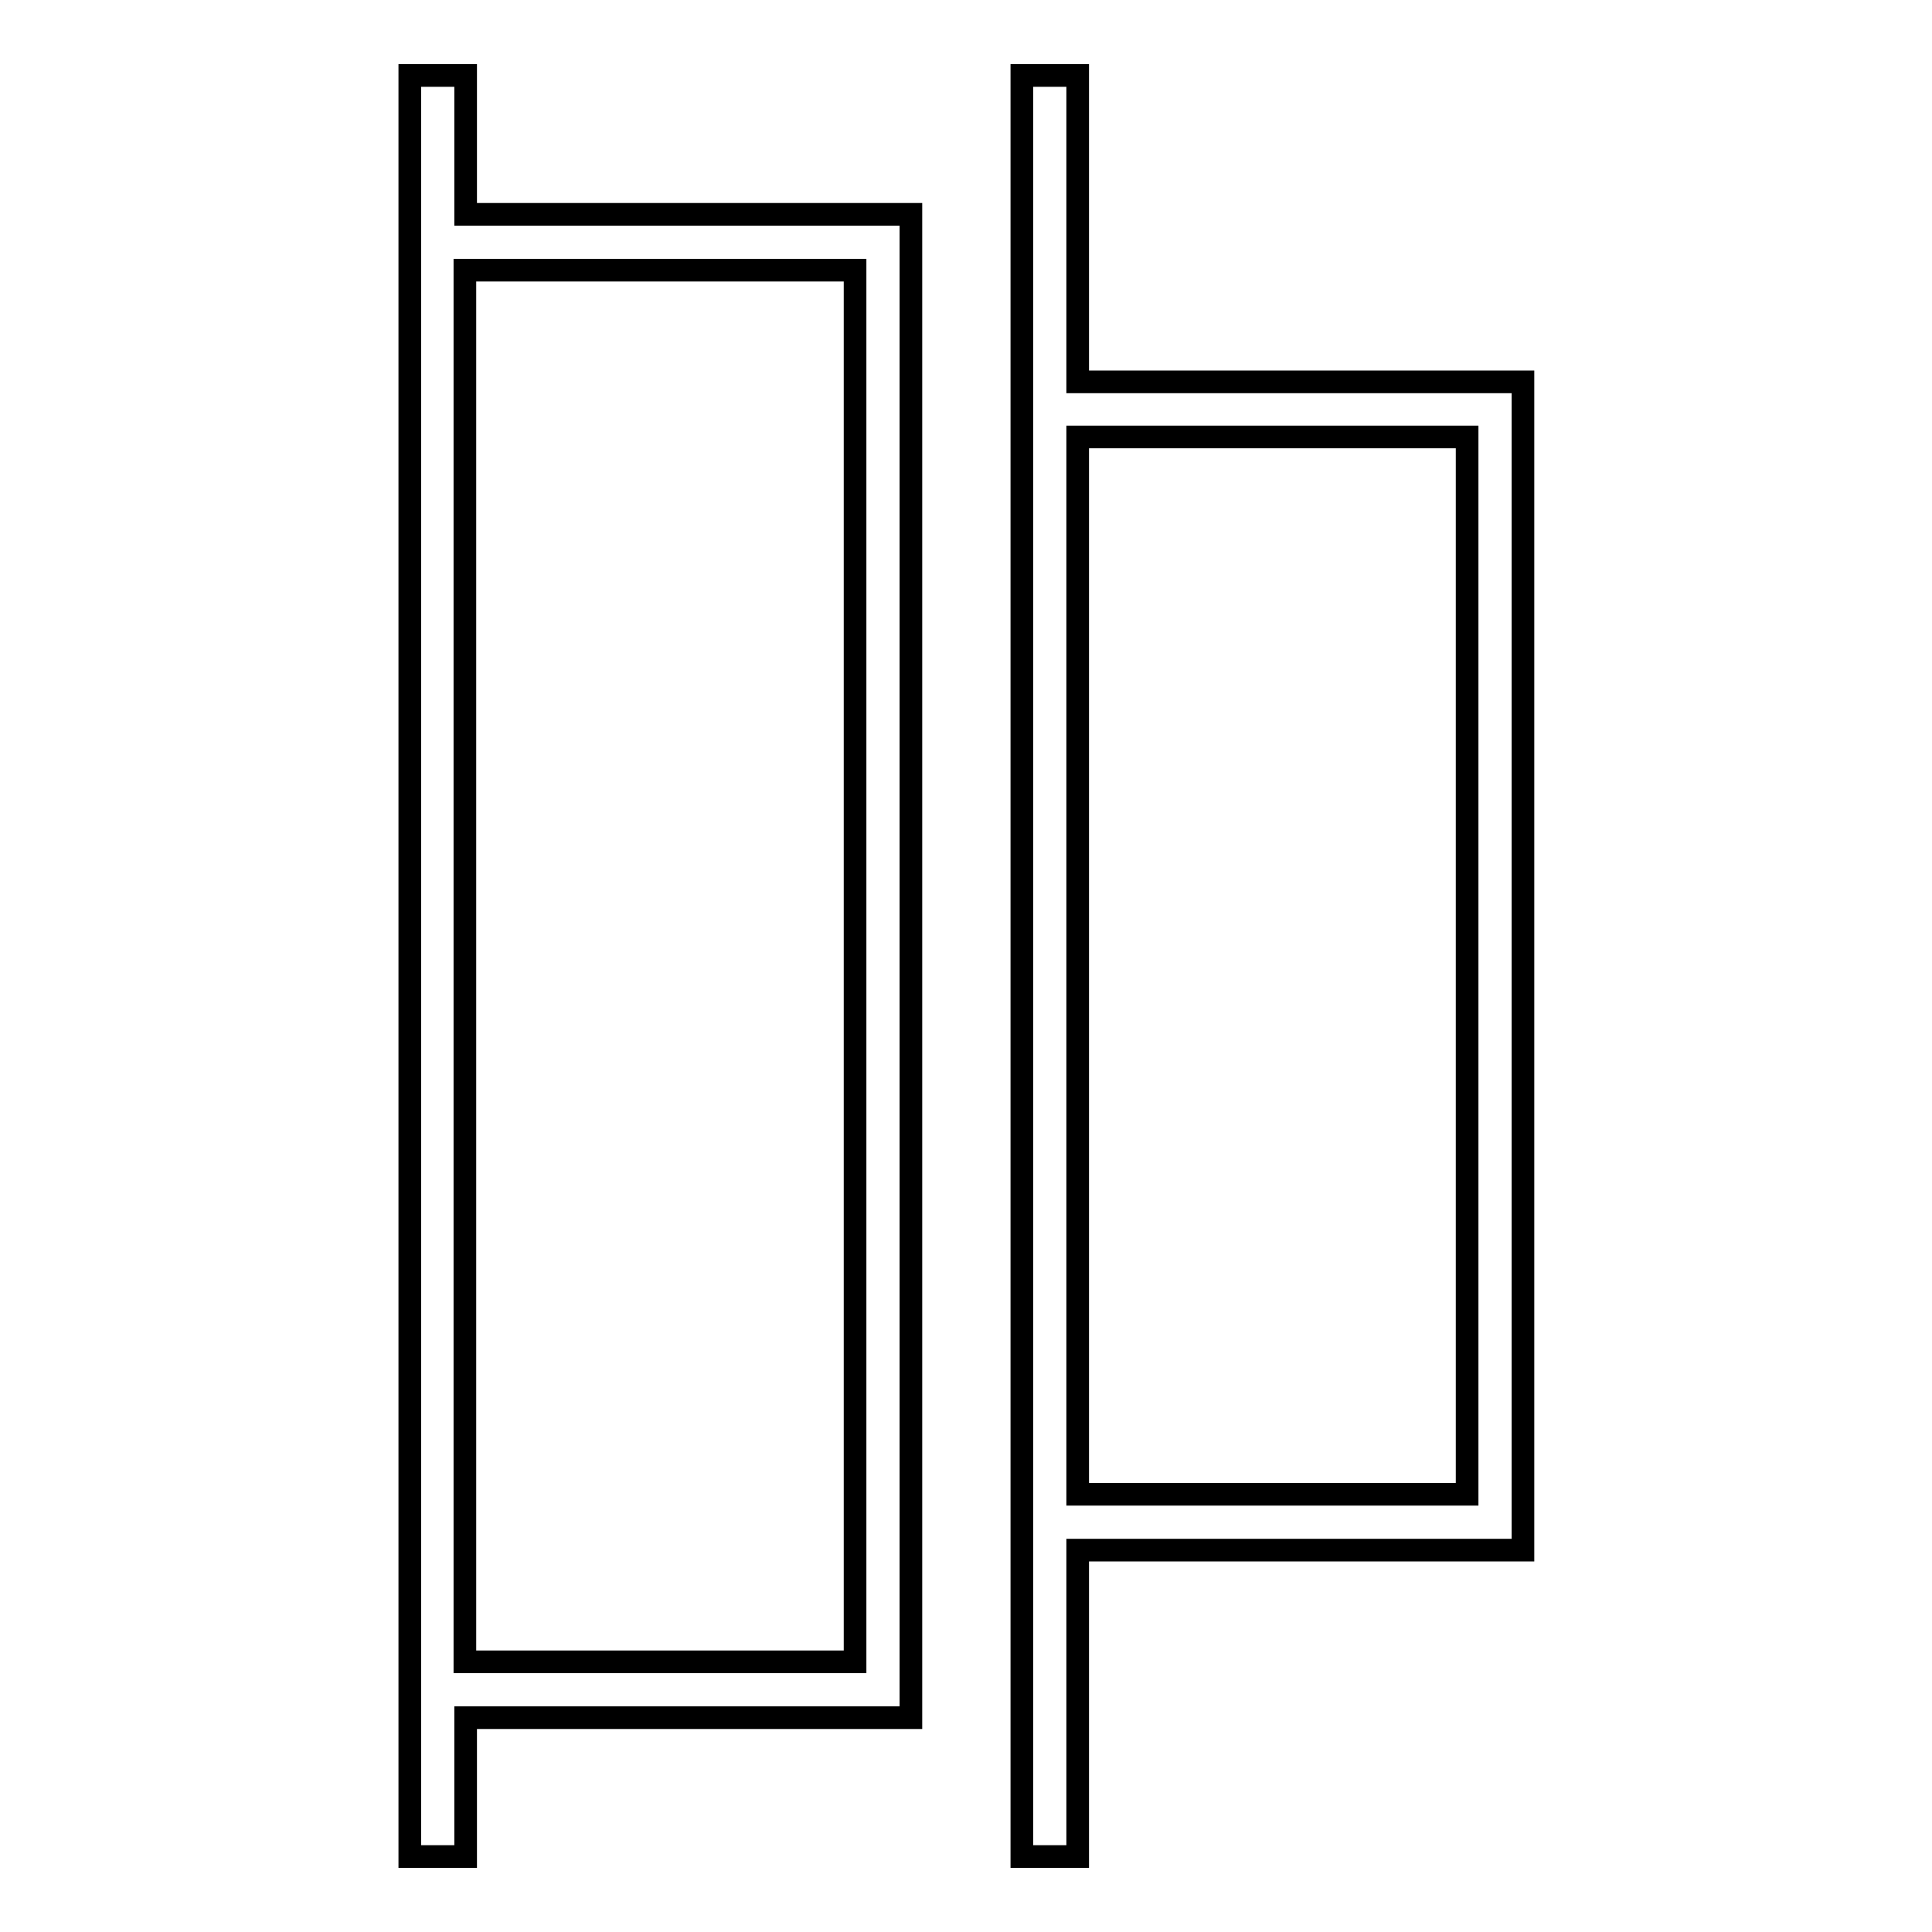
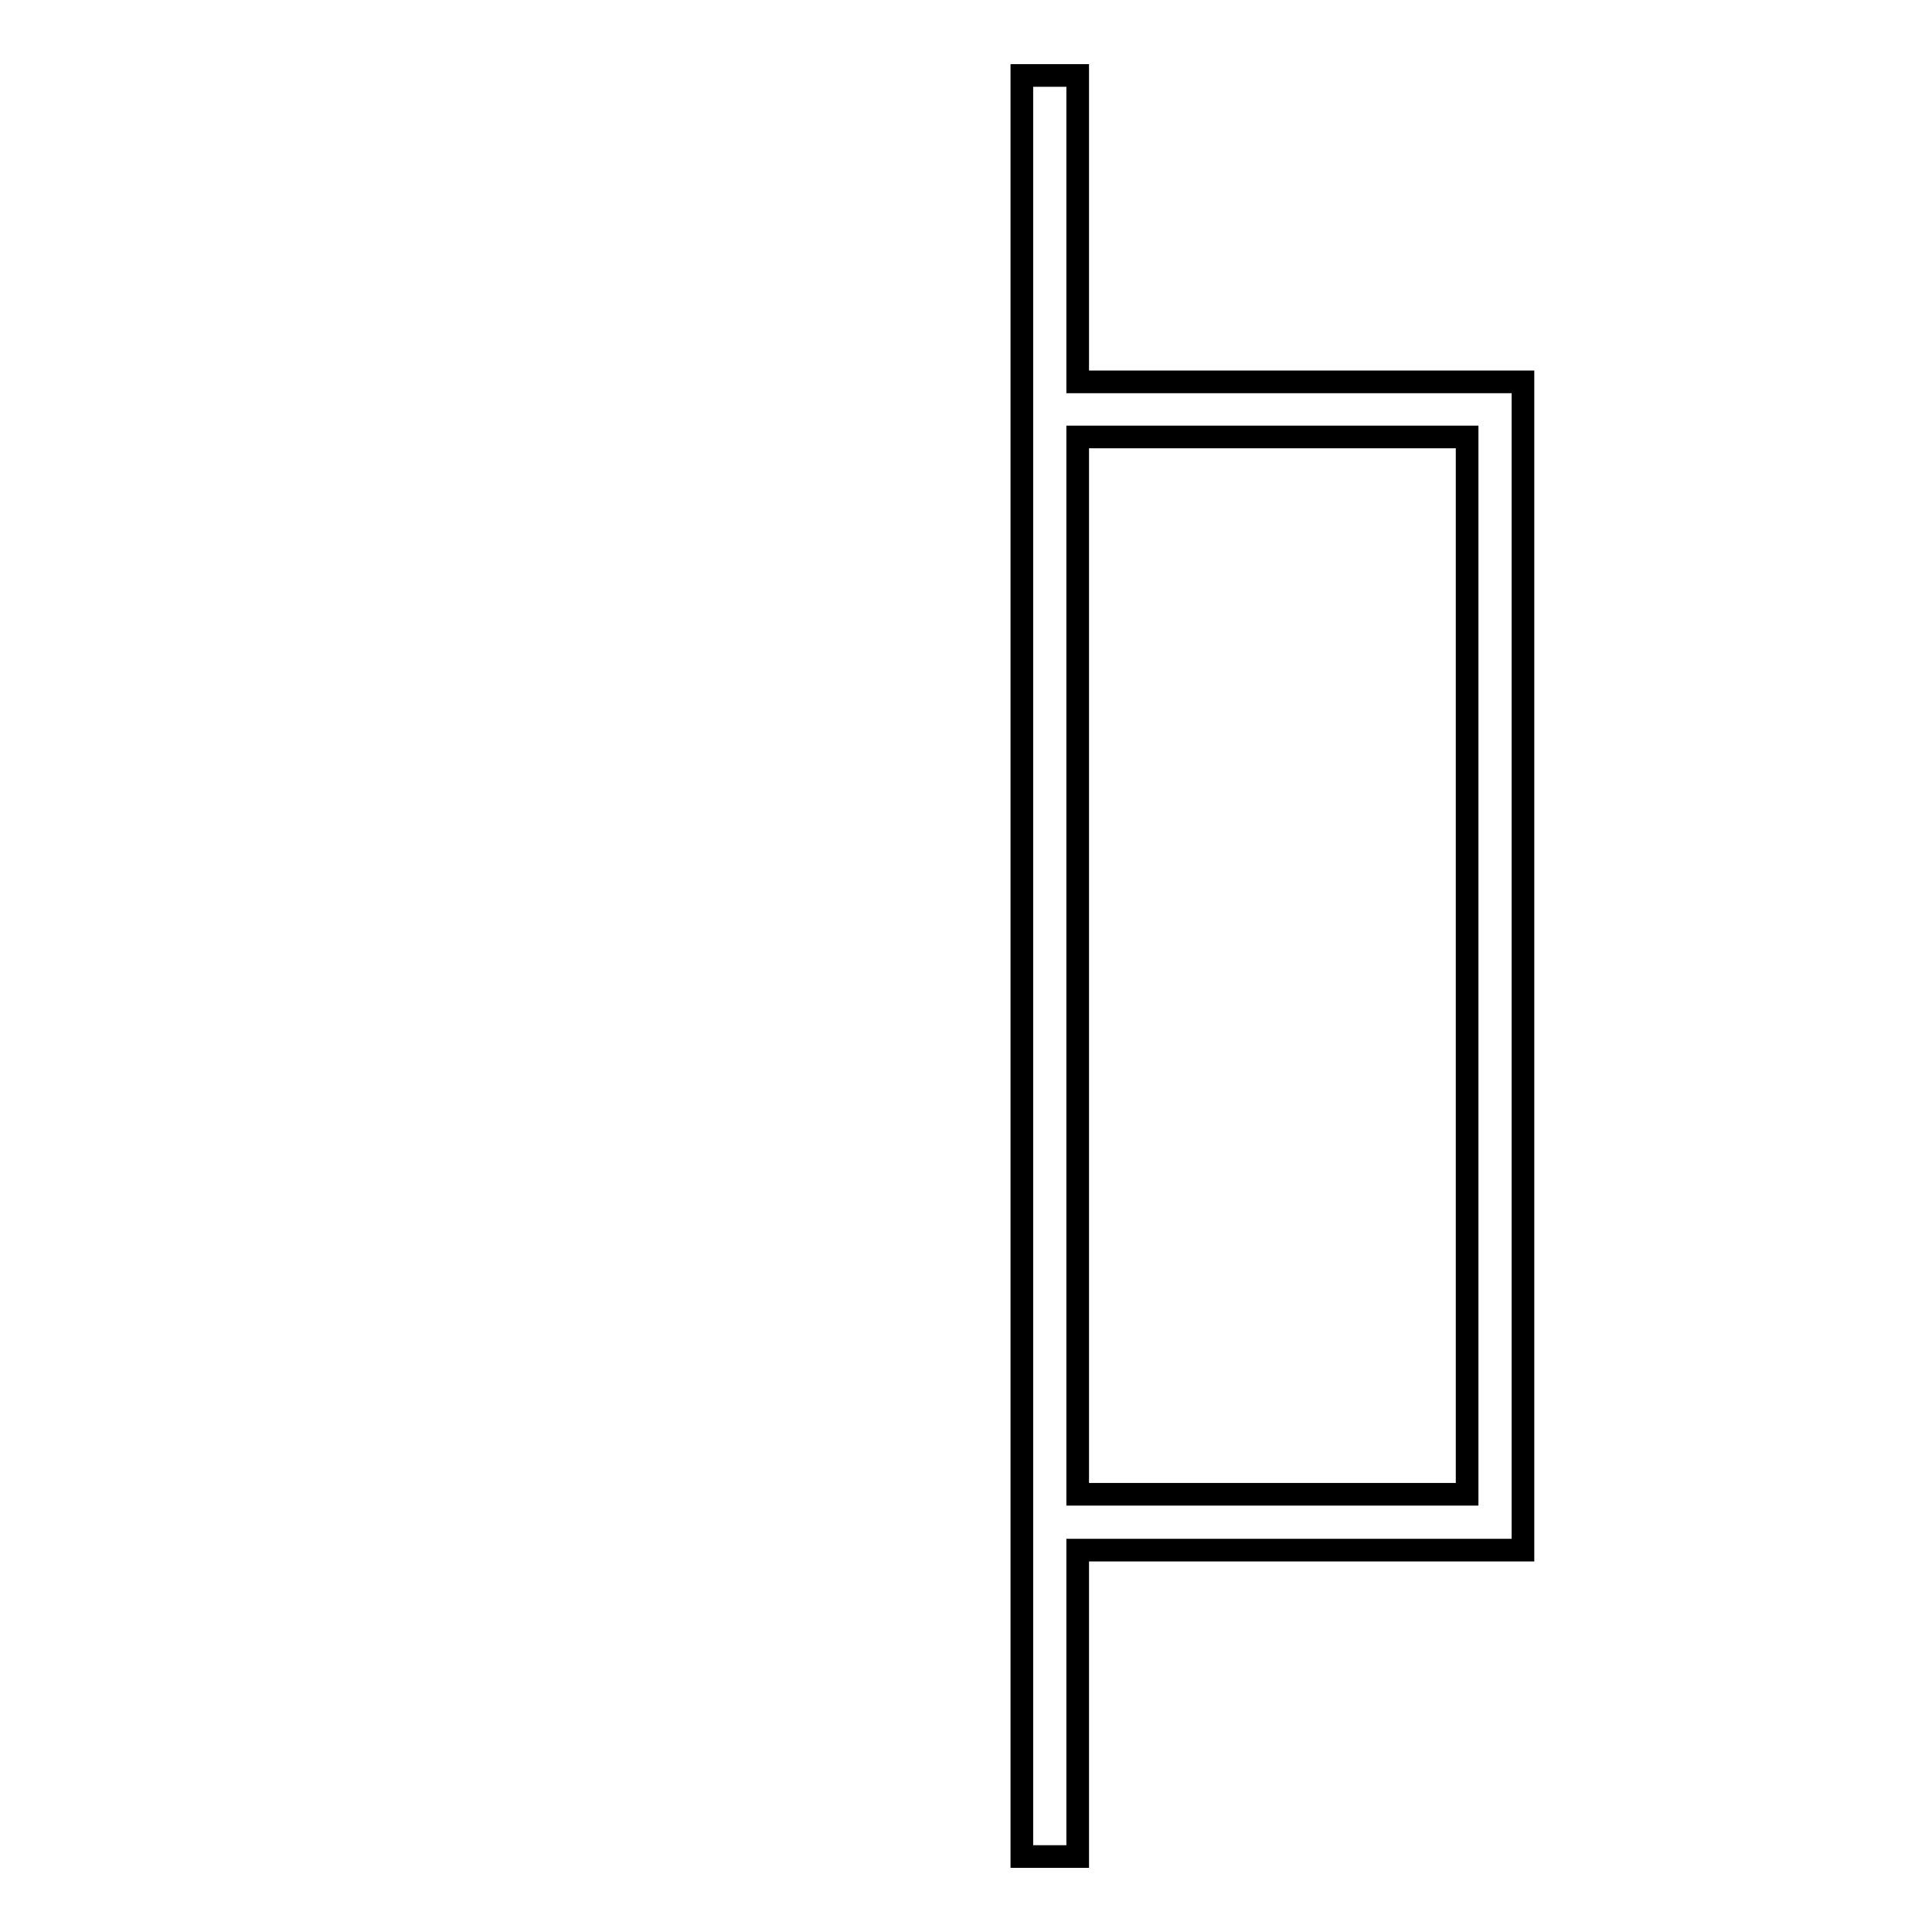
<svg xmlns="http://www.w3.org/2000/svg" version="1.1" x="0px" y="0px" viewBox="0 0 256 256" enable-background="new 0 0 256 256" xml:space="preserve">
  <g>
    <g>
      <path stroke-width="3" fill-opacity="0" stroke="#000000" d="M135.4,10v40.6v154.9V246h7.4v-40.6h59V50.6h-59V10H135.4z M194.4,57.9v140.1h-51.6V57.9H194.4z" />
-       <path stroke-width="3" fill-opacity="0" stroke="#000000" d="M54.3,10v18.4v199.1V246h7.4v-18.4h59V28.4h-59V10H54.3z M113.3,35.8v184.4H61.6V35.8H113.3z" />
    </g>
  </g>
</svg>